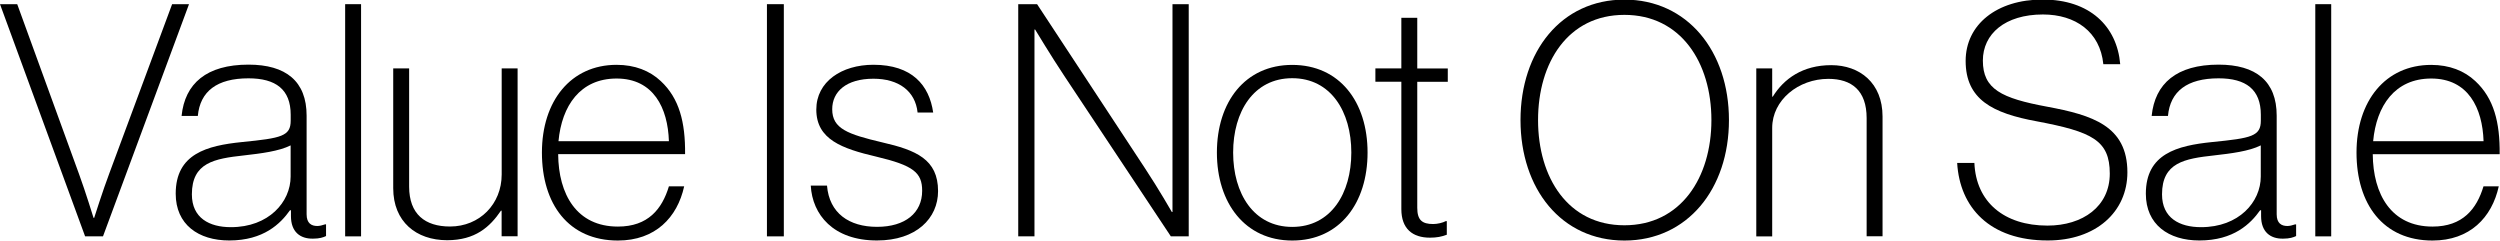
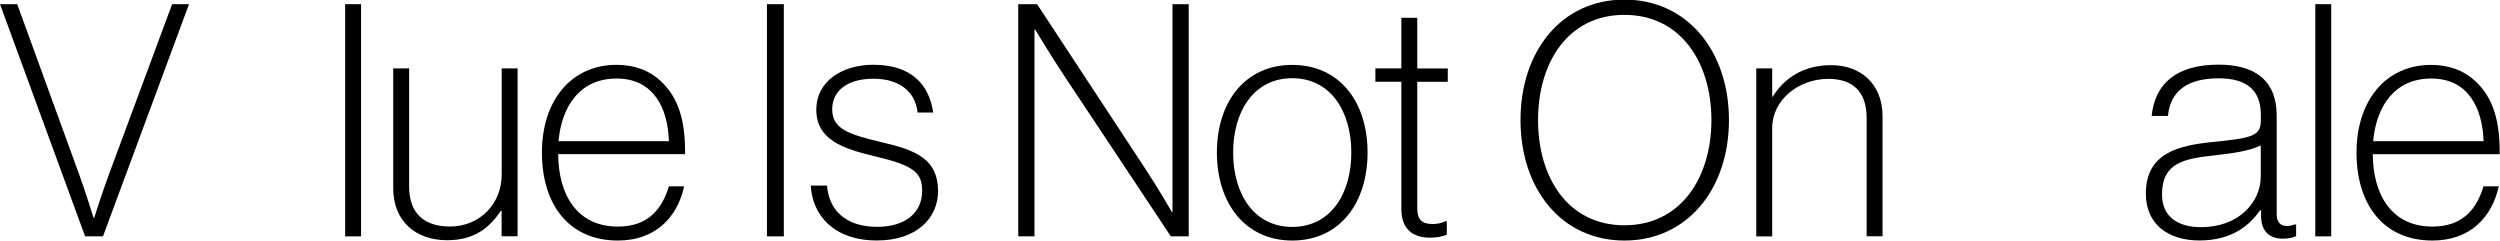
<svg xmlns="http://www.w3.org/2000/svg" xml:space="preserve" style="enable-background:new 0 0 3833.1 368.8;" viewBox="0 0 3833.1 368.8" y="0px" x="0px" id="Capa_1" version="1.1">
  <g>
    <path d="M0,6.4h26.4l95.1,261.4c9.5,25.9,21.9,66.2,21.9,66.2h1c0,0,13.4-42.3,23.4-68.7L263.9,6.4h25.9l-131.9,356h-27.4L0,6.4z" />
-     <path d="M446.1,331.4v-9h-1.5c-14.4,20.4-40.3,46.3-93.1,46.3c-47.3,0-82.1-24.4-82.1-71.7c0-61.2,47.8-73.7,101.6-79.2   c60.7-6,74.7-9,74.7-32.9v-9c0-38.8-22.9-55.8-64.7-55.8c-48.3,0-74.2,19.9-77.7,57.7h-24.9c5-49.8,38.3-78.7,102.6-78.7   c57.3,0,89.1,25.4,89.1,78.2v151.3c0,13.9,7.5,17.9,16.4,17.9c3.5,0,7.5-1,11.9-2.5h1.5v17.9c-4,2-10,4-19.9,4   C460,366.3,446.1,355.3,446.1,331.4z M445.6,270.7v-47.8c-17.9,9-45.3,12.4-71.7,15.4c-45.3,5-79.7,11-79.7,59.7   c0,36.3,26.9,50.3,59.7,50.3C412.2,348.4,445.6,309.5,445.6,270.7z" />
    <path d="M529.2,6.4h24.4v356h-24.4V6.4z" />
    <path d="M769.1,362.3V323h-1c-16.9,24.9-39.3,45.3-82.6,45.3c-47.3,0-82.6-28.4-82.6-79.7V104.9h24.4v181.2   c0,42.3,24.4,61.2,62.7,61.2c45.3,0,79.2-34.4,79.2-79.7V104.9h24.4v257.4H769.1z" />
    <path d="M855.8,236.4c0.5,61.7,28.4,111,91.6,111c46.3,0,67.7-26.9,78.2-61.7h23.4c-10.5,47.8-44.3,83.1-101.6,83.1   c-75.7,0-116.5-55.8-116.5-134.9S875.2,99.4,945.4,99.4c27.9,0,50.8,9,67.7,24.9c28.4,26.4,37.8,63.2,37.3,112H855.8z M945.4,120.4   c-55.8,0-84.1,41.8-89.1,96.1h169.3C1024,165.7,1002.1,120.4,945.4,120.4z" />
    <path d="M1175.9,6.4h25.9v356h-25.9V6.4z" />
    <path d="M1243.1,284.6h24.9c3.5,42.3,33.9,63.2,76.7,63.2c43.3,0,69.2-21.4,69.2-55.3c0-27.9-13.4-38.8-70.2-52.3   c-52.8-12.4-92.1-26.4-92.1-72.2c0-42.8,38.8-68.7,87.6-68.7c59.2,0,85.6,31.4,91.6,73.2h-23.9c-3.5-32.9-28.9-51.8-67.7-51.8   c-41.8,0-63.2,19.9-63.2,46.8c0,29.9,23.9,38.3,76.7,50.8c51.8,11.9,85.6,25.9,85.6,74.7c0,41.8-33.4,75.7-93.6,75.7   C1277.4,368.8,1245.5,328.9,1243.1,284.6z" />
    <path d="M1561.2,6.4h28.9l165.3,251.4c21.4,32.4,41.3,67.2,41.3,67.2h1V6.4h24.9v356h-27.4l-163.3-245.9   c-19.9-29.9-44.8-71.2-44.8-71.2h-1v317.1h-24.9V6.4z" />
    <path d="M1865.8,233.9c0-77.7,43.3-134.4,115.5-134.4c72.7,0,115.5,56.8,115.5,134.4s-42.8,134.9-115.5,134.9   C1909.1,368.8,1865.8,311.5,1865.8,233.9z M2071.9,233.9c0-62.7-31.4-114-90.6-114c-59.2,0-90.6,51.3-90.6,114   c0,62.7,31.4,114,90.6,114C2040.6,347.9,2071.9,296.6,2071.9,233.9z" />
    <path d="M2108.8,104.9h39.8V27.3h24.4v77.7h46.8v20.4H2173v193.2c0,18.9,7.5,24.9,24.4,24.9c6.5,0,14.9-2,19.4-4.5h1.5v20.9   c-8,3-15.4,4.5-25.9,4.5c-26.4,0-43.8-13.4-43.8-43.8V125.3h-39.8V104.9z" />
    <path d="M2331.3,184.1c0-105.5,62.7-184.7,159.3-184.7c96.6,0,160.3,79.2,160.3,184.7s-63.7,184.7-160.3,184.7   C2394,368.8,2331.3,289.6,2331.3,184.1z M2624,184.1c0-88.1-46.8-161.3-133.4-161.3c-86.6,0-132.4,73.2-132.4,161.3   s45.8,161.3,132.4,161.3C2577.2,345.4,2624,272.2,2624,184.1z" />
    <path d="M2717.1,148.2h1c16.9-27.4,45.8-48.3,89.6-48.3c43.8,0,78.7,27.4,78.7,78.7v183.7H2862V181.1c0-42.3-22.9-60.2-58.7-60.2   c-45.8,0-86.1,32.4-86.1,75.2v166.3h-24.4V104.9h24.4V148.2z" />
-     <path d="M3000.8,249.8h26.4c2.5,60.2,45.8,96.1,112,96.1c54.3,0,95.6-29.4,95.6-79.7c0-51.3-27.4-64.2-112-80.2   c-67.7-12.4-109-33.4-109-92.6c0-55.8,47.8-94.1,118-94.1c72.2,0,114,40.8,119,99.1h-25.9c-5-49.8-42.8-76.2-92.6-76.2   c-58.2,0-92.1,29.9-92.1,70.7c0,43.8,28.4,57.7,98.6,70.7c69.2,12.9,123,29.4,123,100.6c0,60.7-48.3,104.5-122,104.5   C3050.6,368.8,3004.8,318,3000.8,249.8z" />
    <path d="M3466.8,331.4v-9h-1.5c-14.4,20.4-40.3,46.3-93.1,46.3c-47.3,0-82.1-24.4-82.1-71.7c0-61.2,47.8-73.7,101.6-79.2   c60.7-6,74.7-9,74.7-32.9v-9c0-38.8-22.9-55.8-64.7-55.8c-48.3,0-74.2,19.9-77.7,57.7H3299c5-49.8,38.3-78.7,102.6-78.7   c57.3,0,89.1,25.4,89.1,78.2v151.3c0,13.9,7.5,17.9,16.4,17.9c3.5,0,7.5-1,11.9-2.5h1.5v17.9c-4,2-10,4-19.9,4   C3480.7,366.3,3466.8,355.3,3466.8,331.4z M3466.3,270.7v-47.8c-17.9,9-45.3,12.4-71.7,15.4c-45.3,5-79.7,11-79.7,59.7   c0,36.3,26.9,50.3,59.7,50.3C3433,348.4,3466.3,309.5,3466.3,270.7z" />
    <path d="M3549.9,6.4h24.4v356h-24.4V6.4z" />
    <path d="M3638,236.4c0.5,61.7,28.4,111,91.6,111c46.3,0,67.7-26.9,78.2-61.7h23.4c-10.5,47.8-44.3,83.1-101.6,83.1   c-75.7,0-116.5-55.8-116.5-134.9s44.3-134.4,114.5-134.4c27.9,0,50.8,9,67.7,24.9c28.4,26.4,37.8,63.2,37.3,112H3638z    M3727.7,120.4c-55.8,0-84.1,41.8-89.1,96.1h169.3C3806.3,165.7,3784.4,120.4,3727.7,120.4z" />
  </g>
</svg>